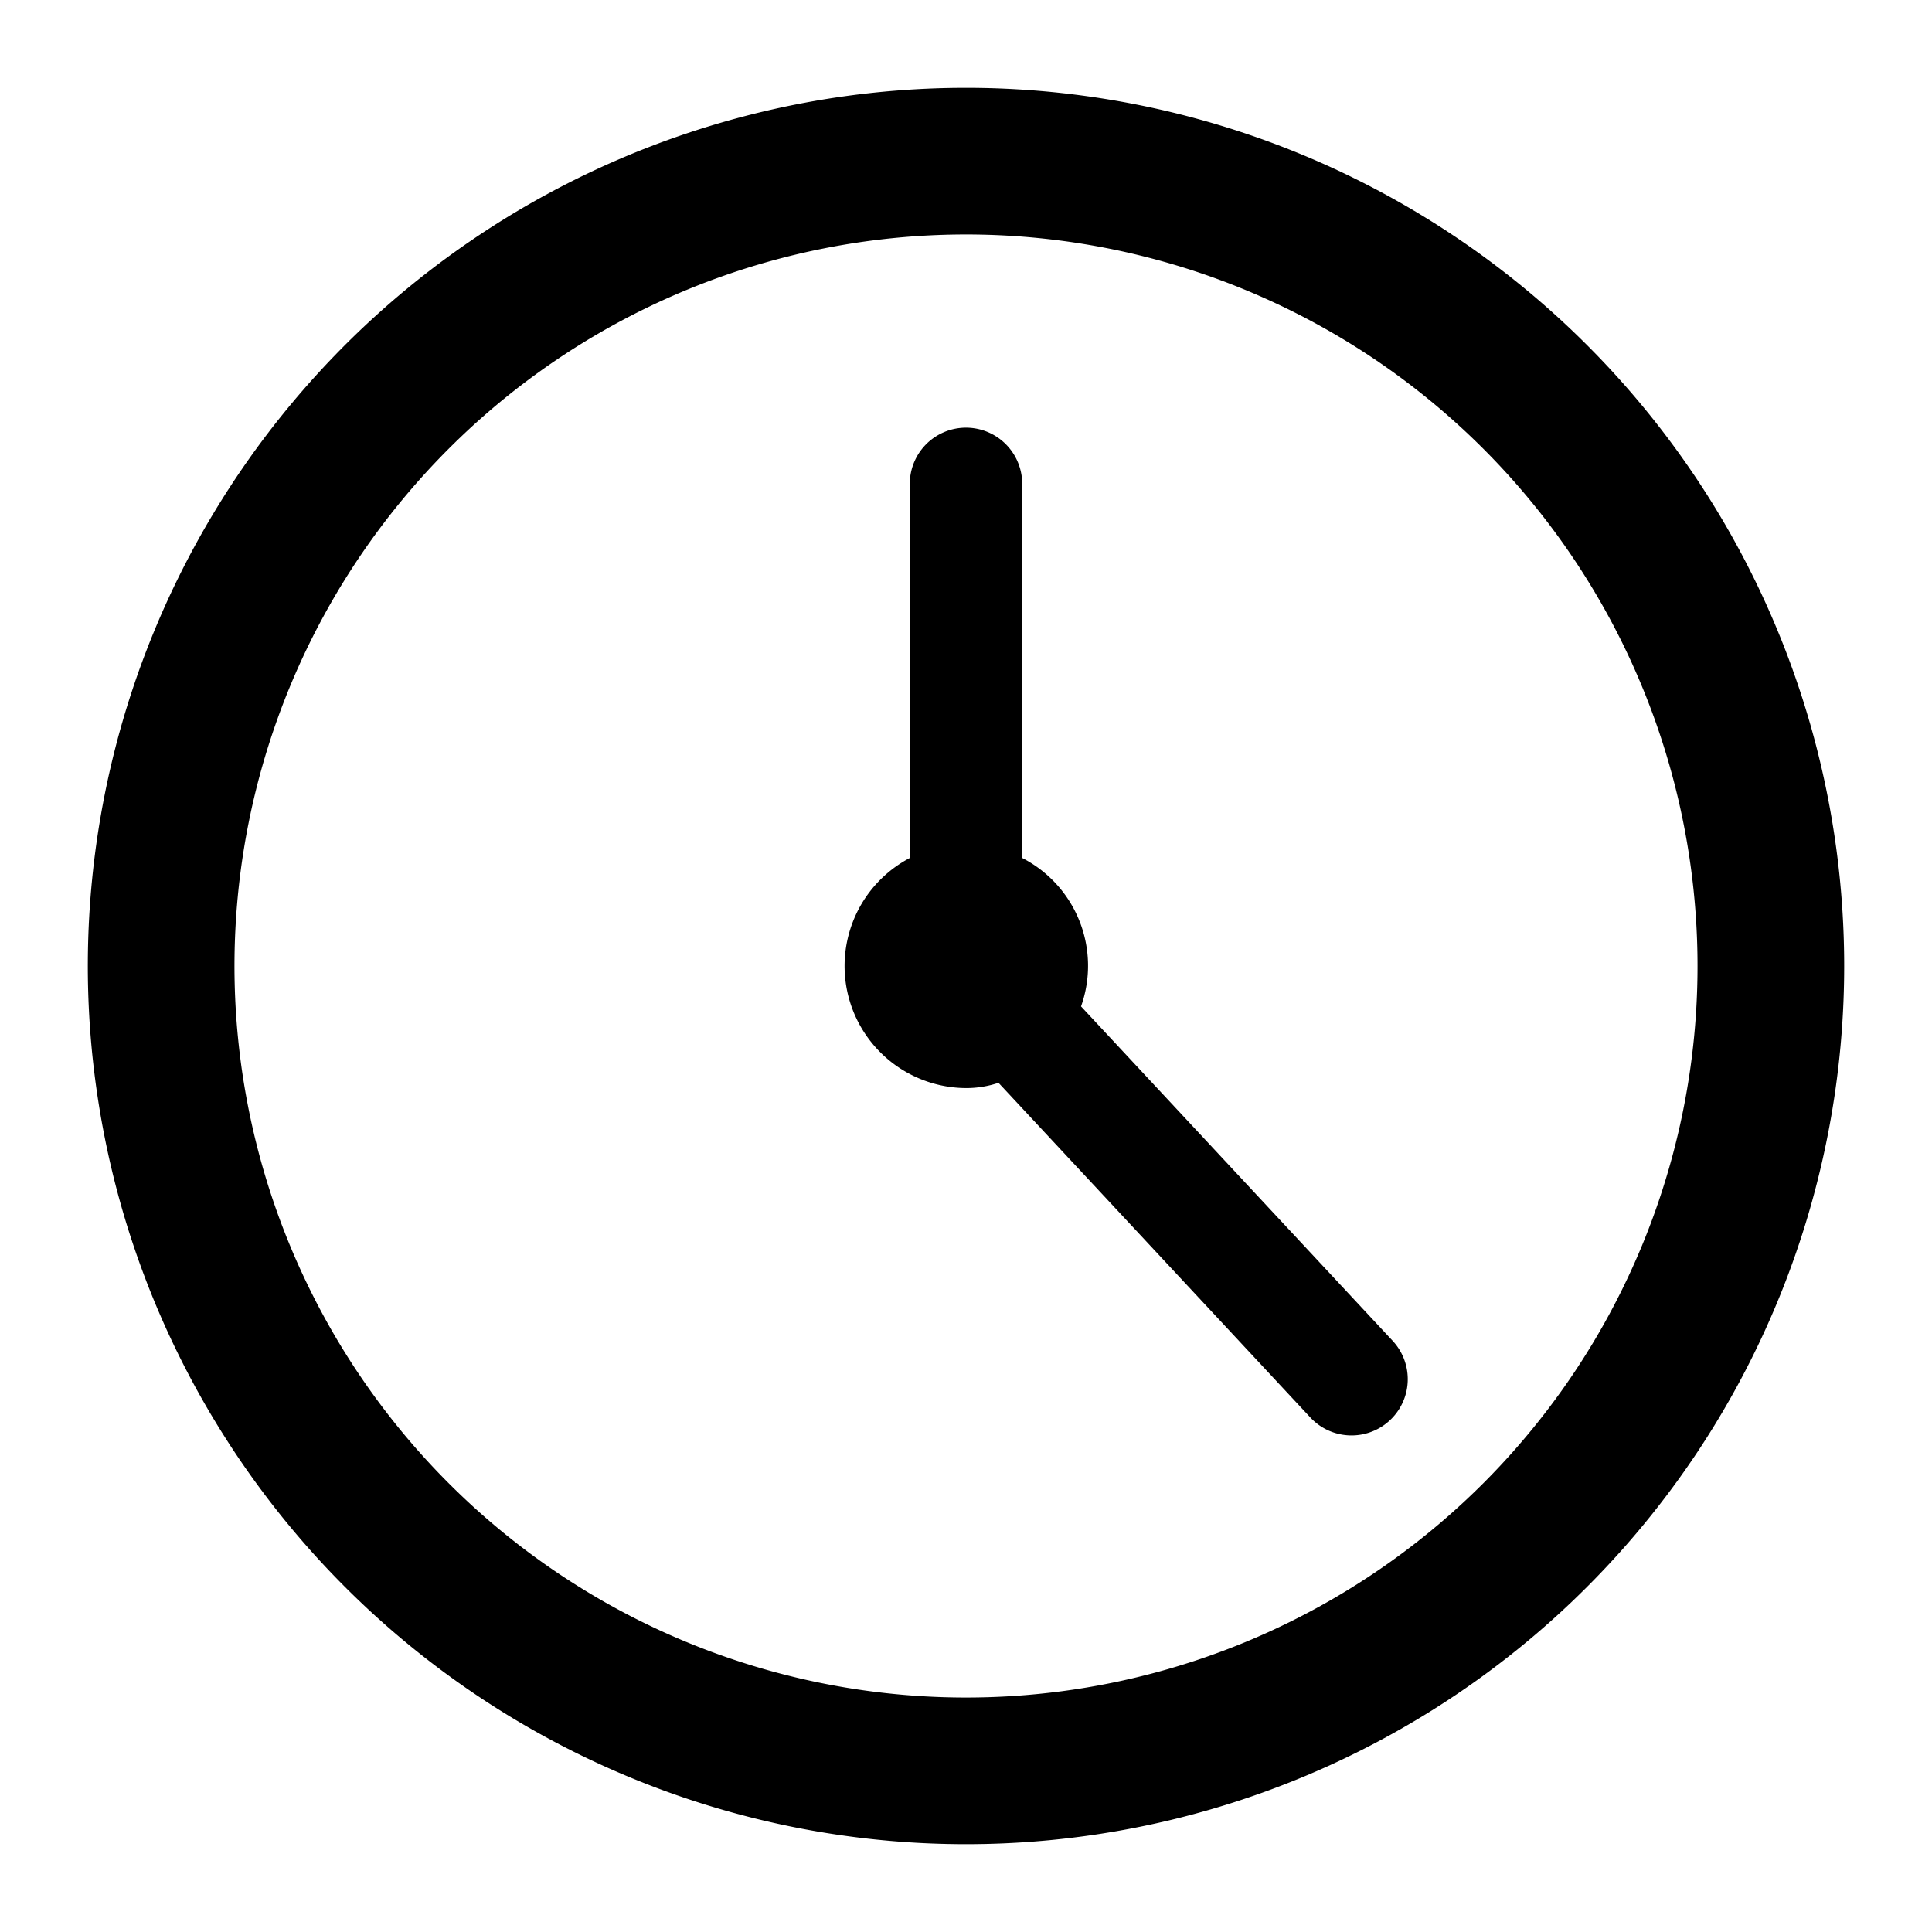
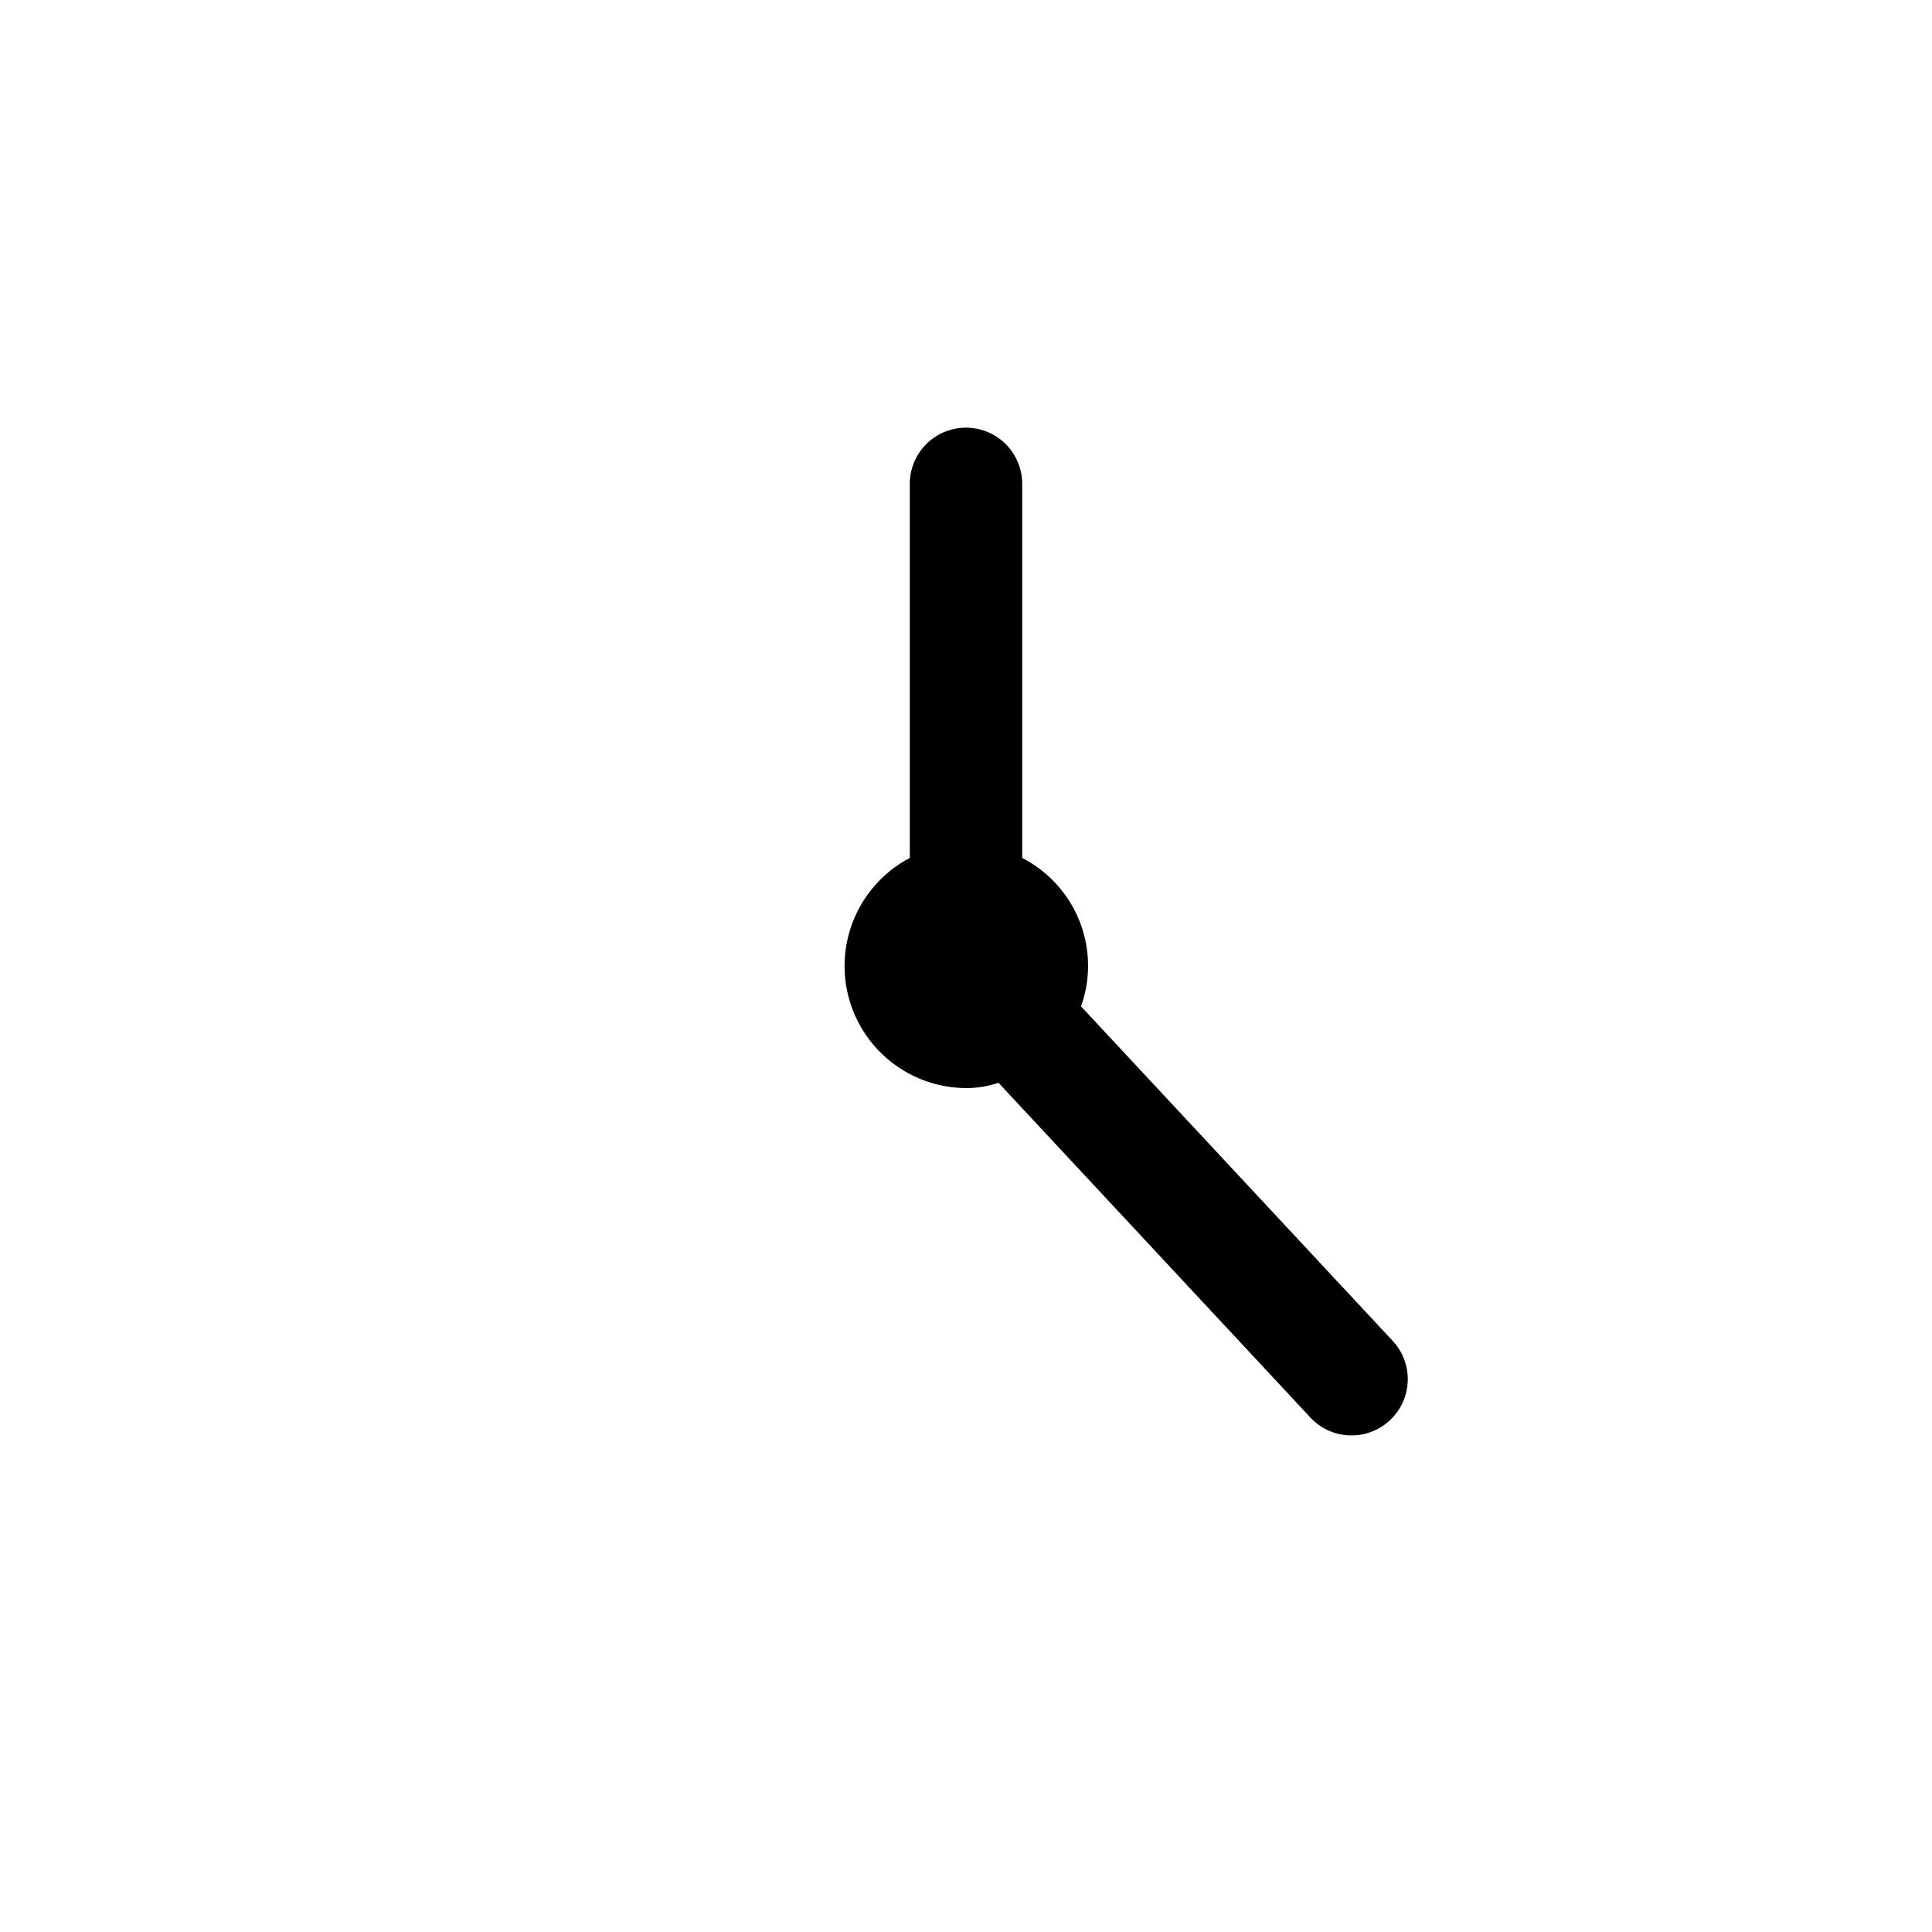
<svg xmlns="http://www.w3.org/2000/svg" width="22" height="22" viewBox="0 0 22 22">
  <title>eyebrow-icons</title>
-   <rect width="22" height="22" fill="none" />
-   <path d="M11,1A10,10,0,1,0,21,11,10,10,0,0,0,11,1Zm0,18.33A8.33,8.33,0,1,1,19.33,11,8.33,8.33,0,0,1,11,19.33Z" />
  <path d="M12.31,11.46a1.38,1.38,0,0,0-.67-1.69V5.51a.64.64,0,1,0-1.28,0V9.77A1.39,1.39,0,0,0,11,12.39a1.15,1.15,0,0,0,.37-.06l3.55,3.81a.64.64,0,0,0,.94-.87Z" />
</svg>